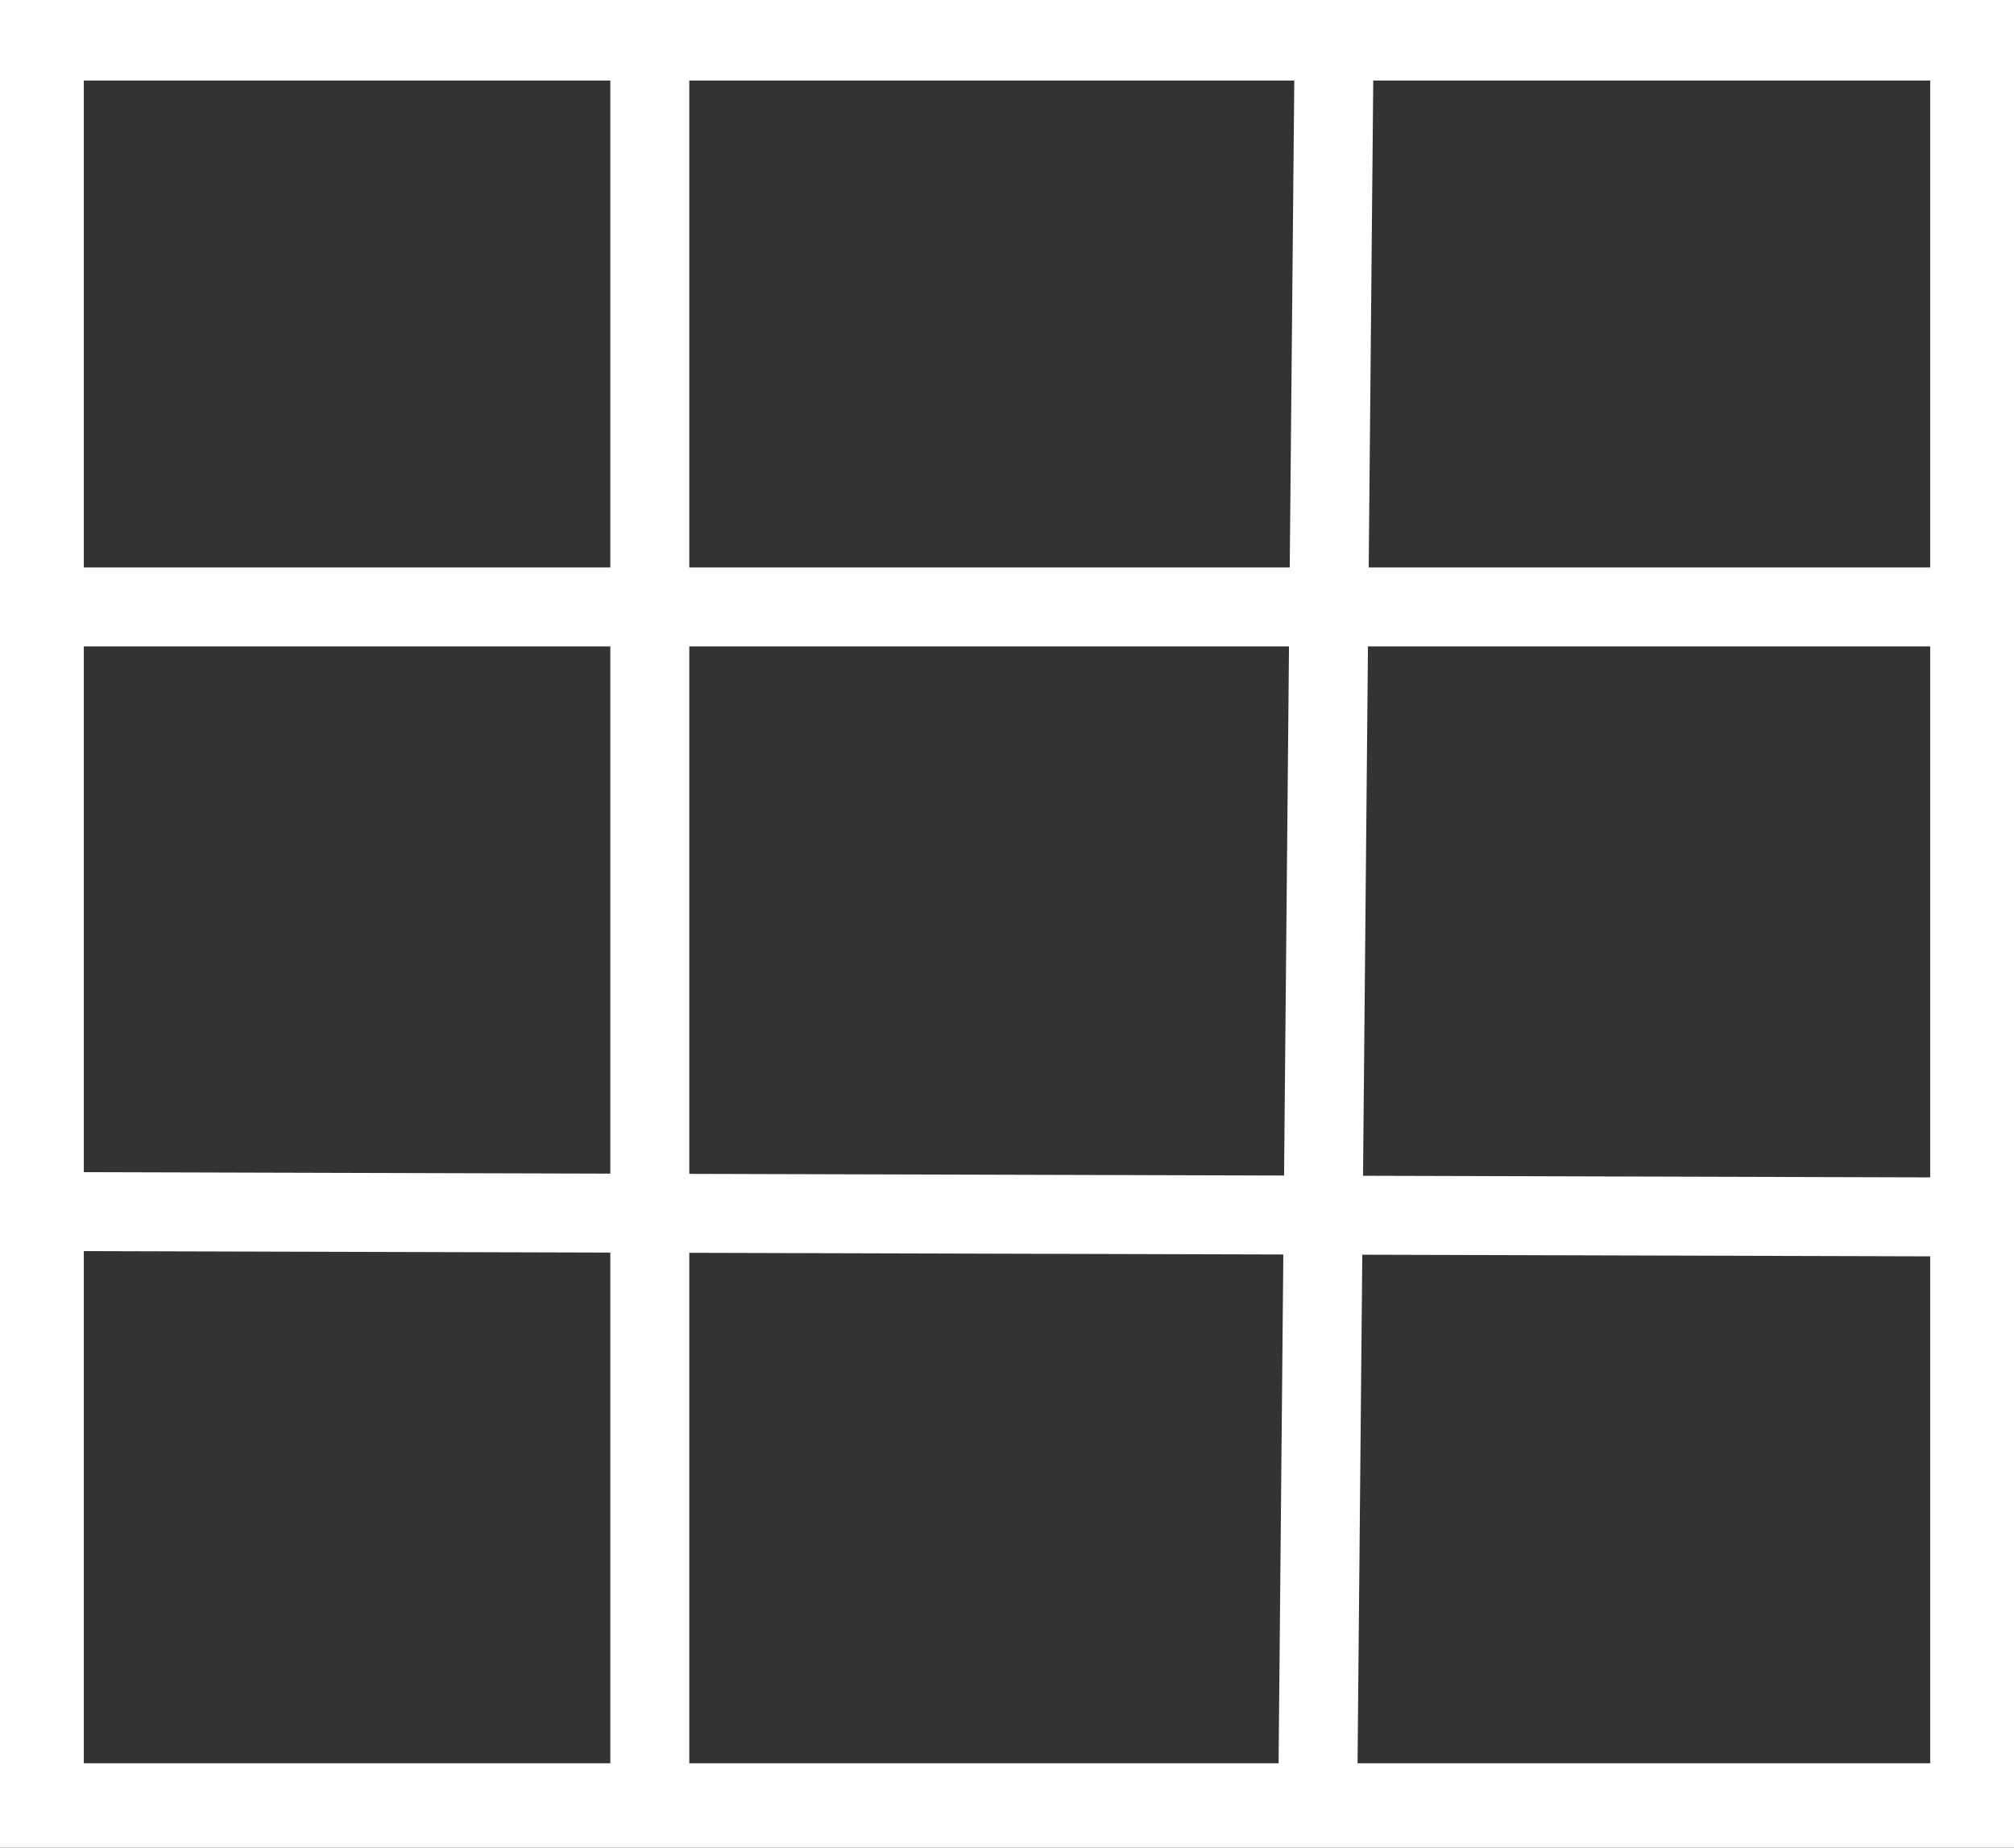
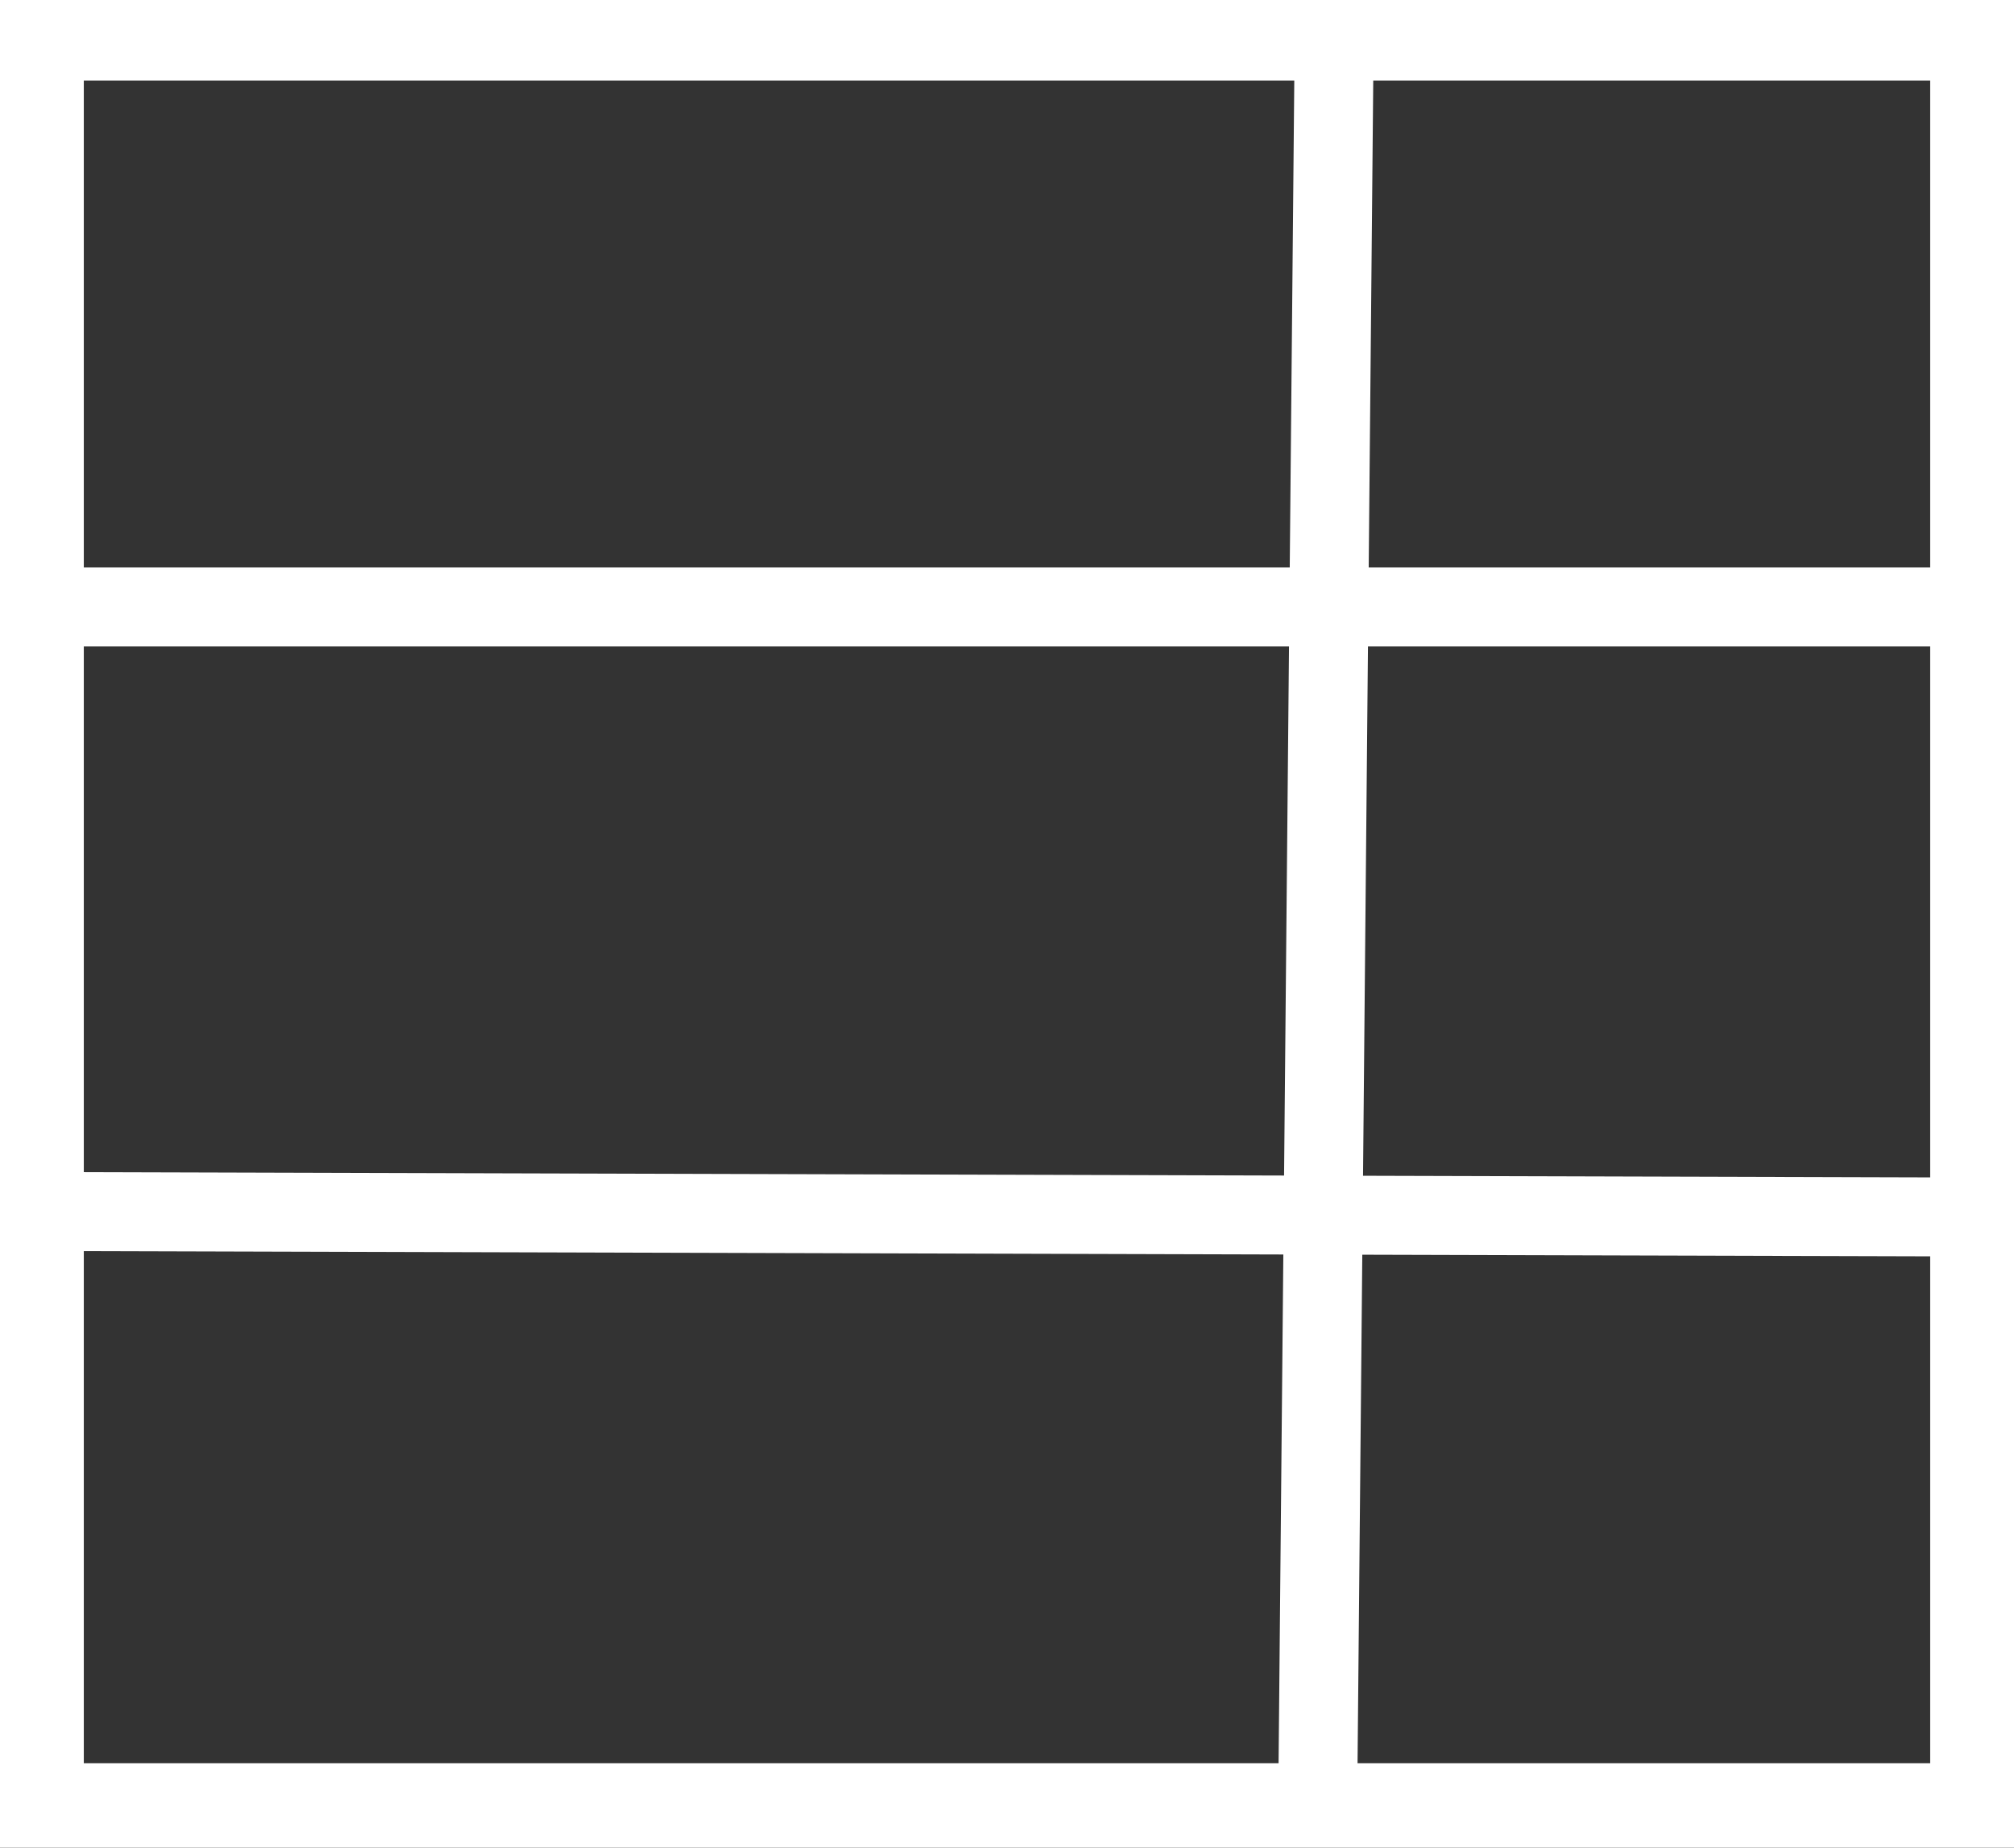
<svg xmlns="http://www.w3.org/2000/svg" width="4770" height="4376" viewBox="0 0 4770 4376" fill="none">
  <rect x="0" y="0" width="4770" height="4376" fill="#333333" stroke="none" />
  <g clip-path="url(#clip0)">
    <path d="M4665 97.264H105V4269.75H4665V97.264Z" stroke="white" stroke-width="187" />
    <line x1="105.264" y1="2869.5" x2="4665.26" y2="2882.39" stroke="white" stroke-width="187" />
    <line x1="176" y1="1437.5" x2="4717" y2="1437.5" stroke="white" stroke-width="187" />
    <line x1="3159.5" y1="127.872" x2="3120.5" y2="4309.87" stroke="white" stroke-width="187" />
-     <path d="M1539 127L1539 4318" stroke="white" stroke-width="187" />
  </g>
  <rect x="10" y="10" width="4750" height="4356" stroke="white" stroke-width="20" />
  <defs>
    <clipPath id="clip0">
      <rect x="10" y="10" width="4750" height="4356" fill="white" />
    </clipPath>
  </defs>
</svg>